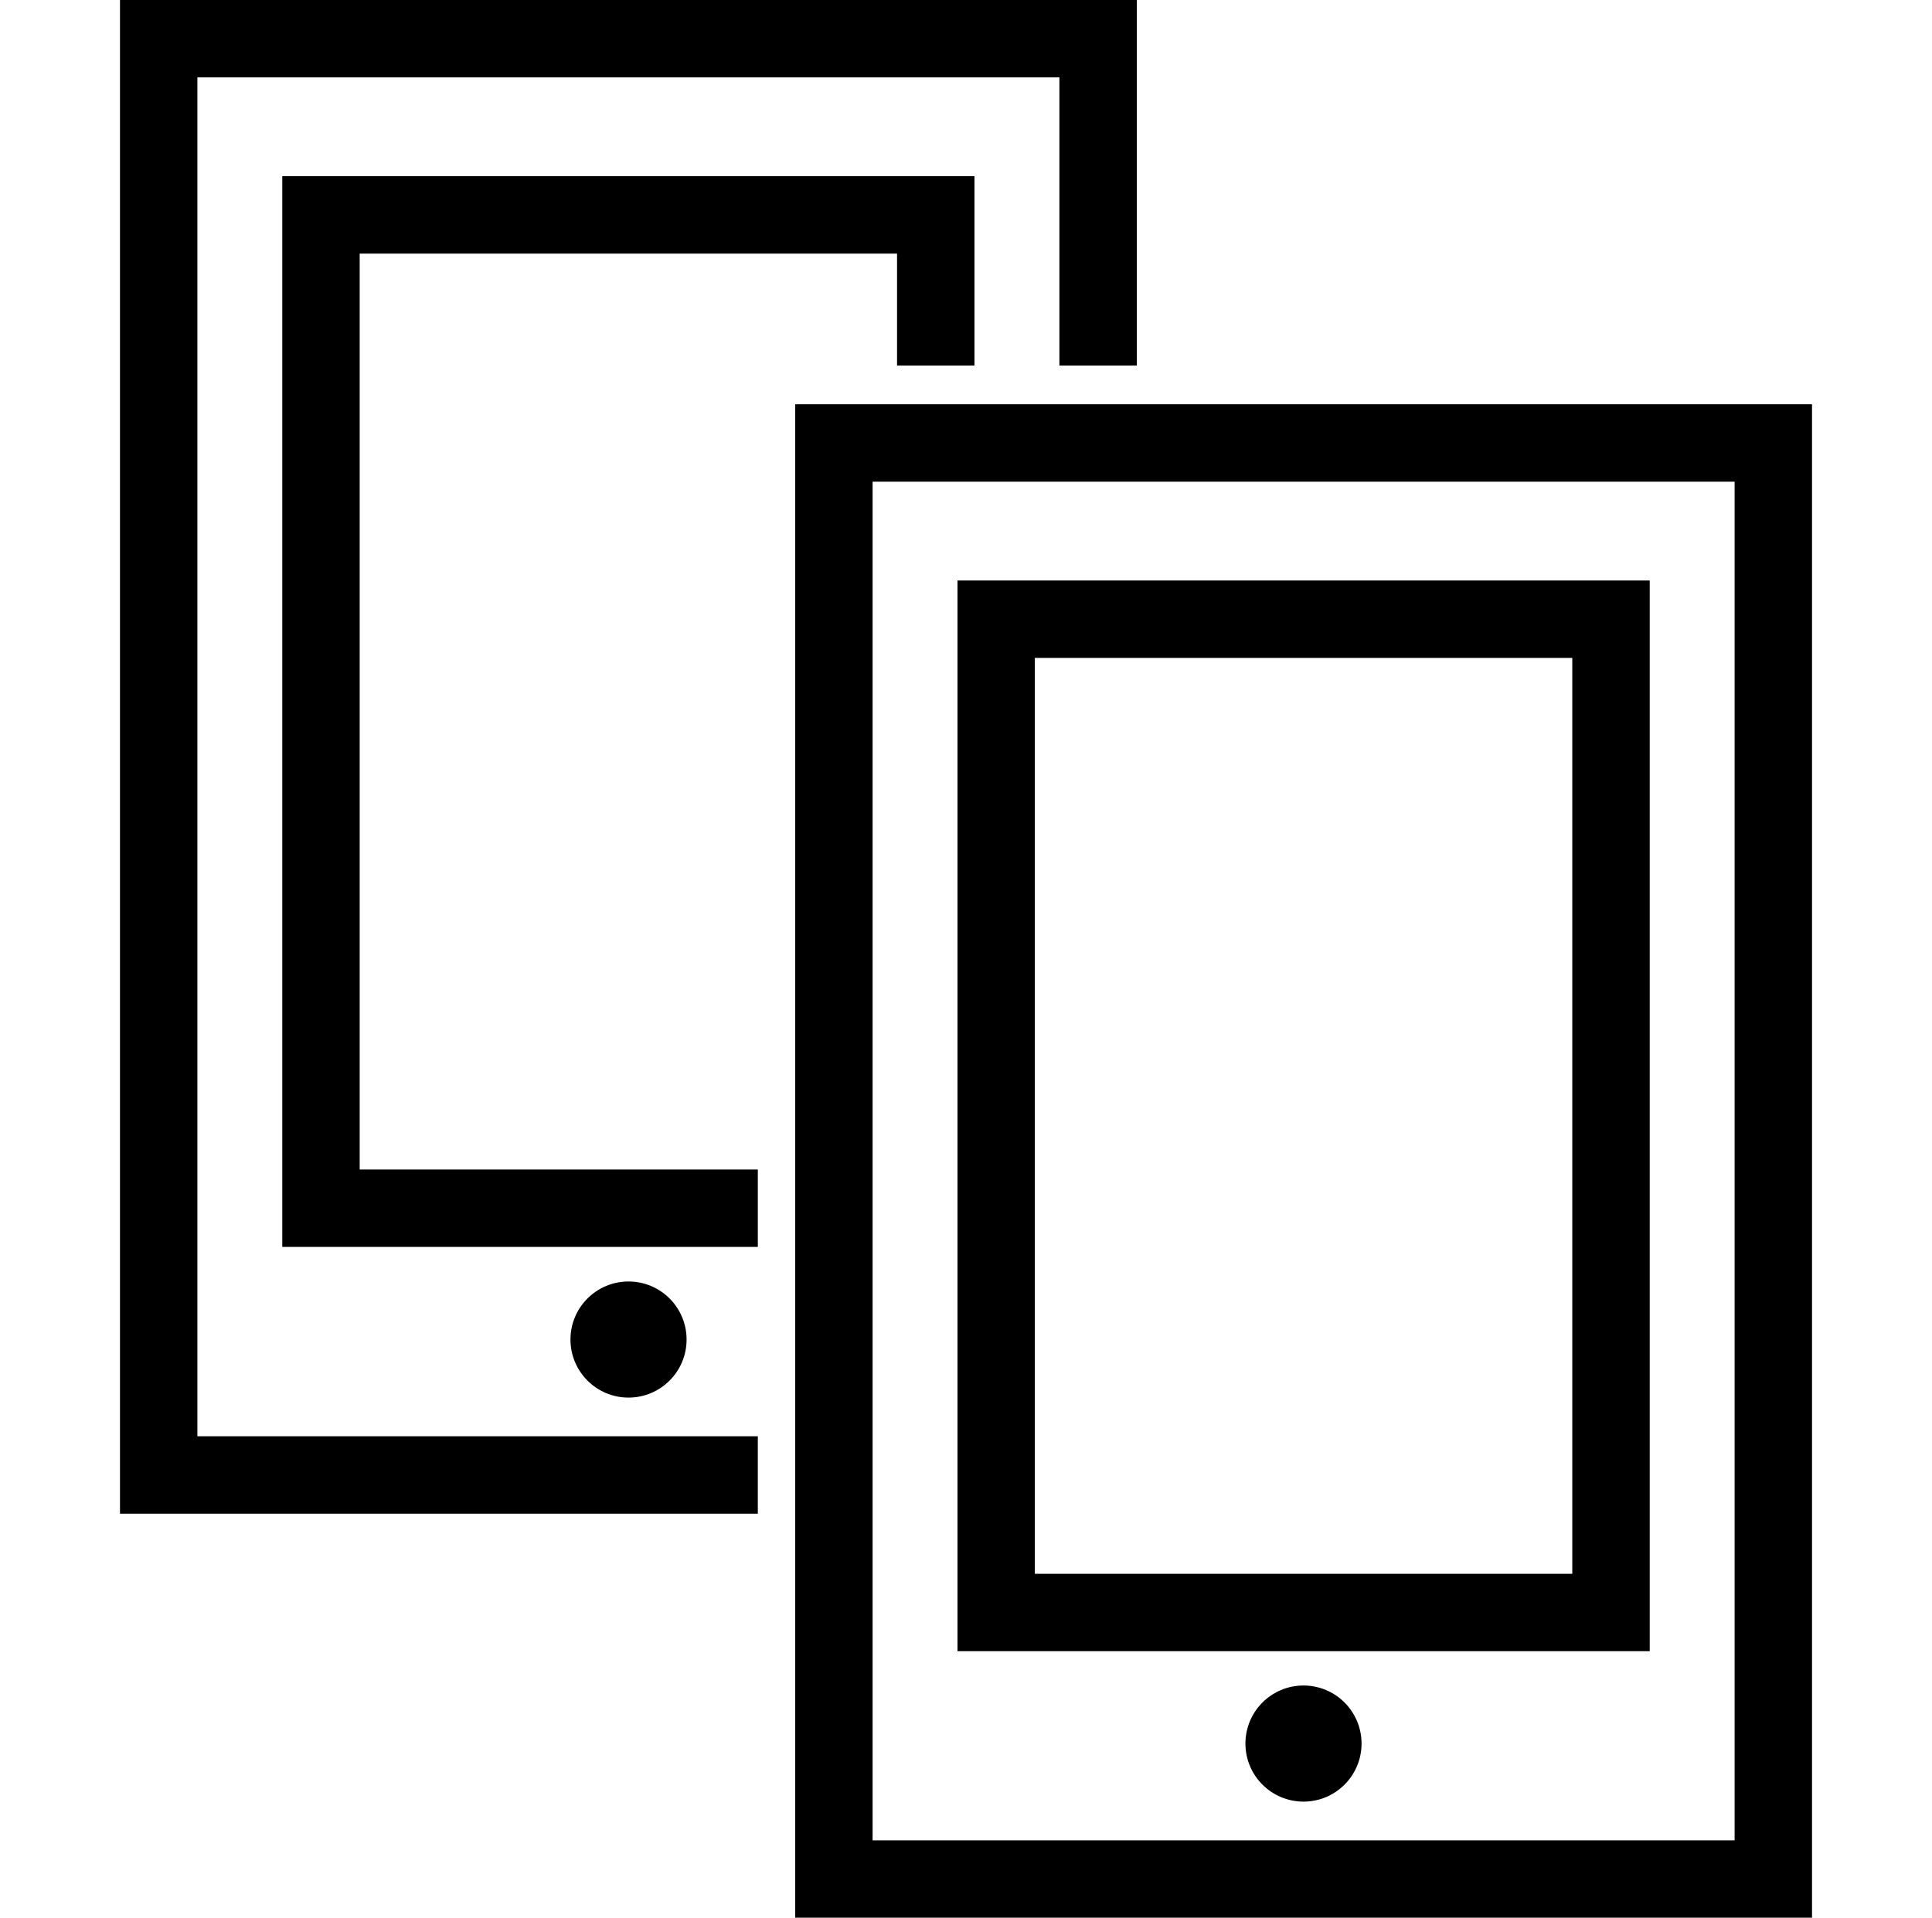
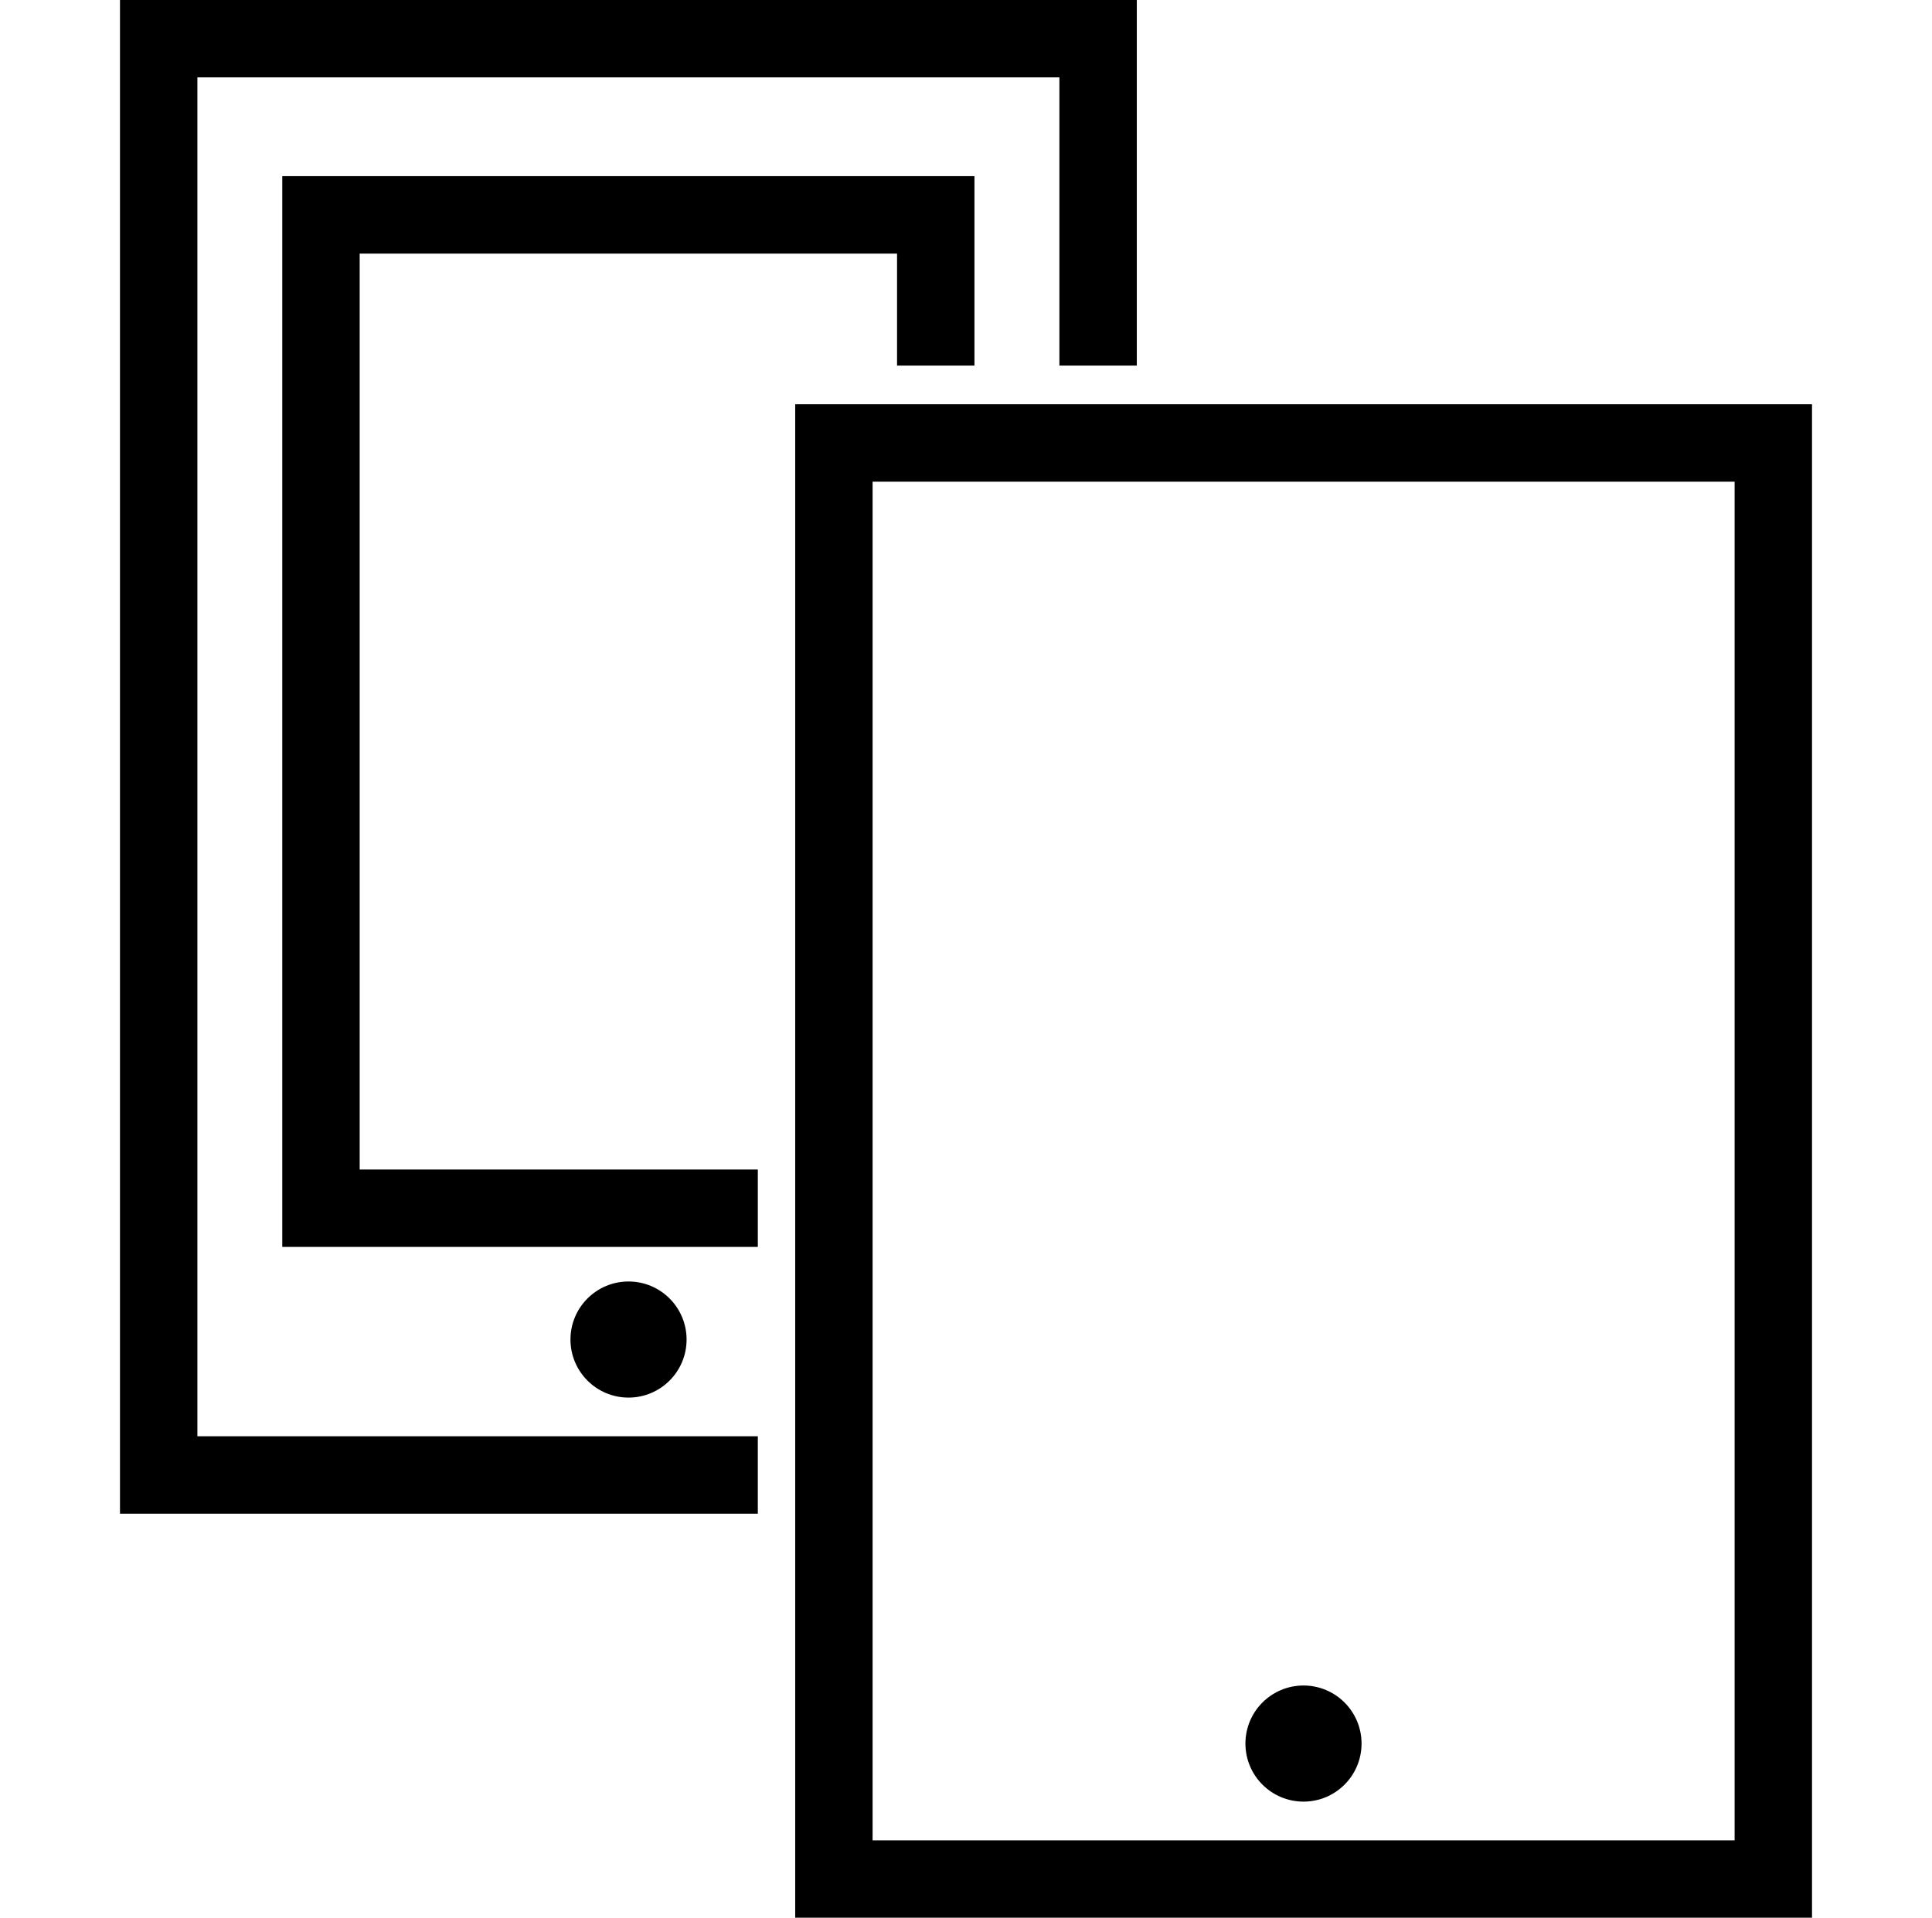
<svg xmlns="http://www.w3.org/2000/svg" width="136" height="135" viewBox="0 0 136 135">
  <defs>
    <style>
            .cls-1{fill:#fff}.cls-2{clip-path:url(#clip-path)}
        </style>
    <clipPath id="clip-path">
      <path id="Rectangle_830" d="M0 0h136v135H0z" class="cls-1" data-name="Rectangle 830" transform="translate(340 1832)" />
    </clipPath>
  </defs>
  <g id="Groupe_de_masques_8" class="cls-2" data-name="Groupe de masques 8" transform="translate(-340 -1832)">
    <g id="mobile" transform="translate(348.446 1832)">
      <g id="Calque_1" data-name="Calque 1">
        <path id="Tracé_658" d="M119.108 135H47.531V28.46h71.577zm-66.129-5.449h60.68V33.909h-60.68z" data-name="Tracé 658" />
-         <path id="Tracé_659" d="M107.684 116.238H58.955V40.865h48.729zM64.4 110.79h37.832V46.314H64.4z" data-name="Tracé 659" />
        <circle id="Ellipse_8460" cx="4.087" cy="4.087" r="4.087" data-name="Ellipse 8460" transform="translate(79.224 118.654)" />
        <circle id="Ellipse_8461" cx="4.087" cy="4.087" r="4.087" data-name="Ellipse 8461" transform="translate(31.711 90.212)" />
        <path id="Tracé_660" d="M44.9 82.329H16.873V17.853H54.7v7.882h5.449V12.4H11.424v75.378H44.9z" data-name="Tracé 660" />
        <path id="Tracé_661" d="M44.9 101.109H5.449V5.449h60.68v20.287h5.449V0H0v106.558h44.9z" data-name="Tracé 661" />
      </g>
    </g>
  </g>
</svg>